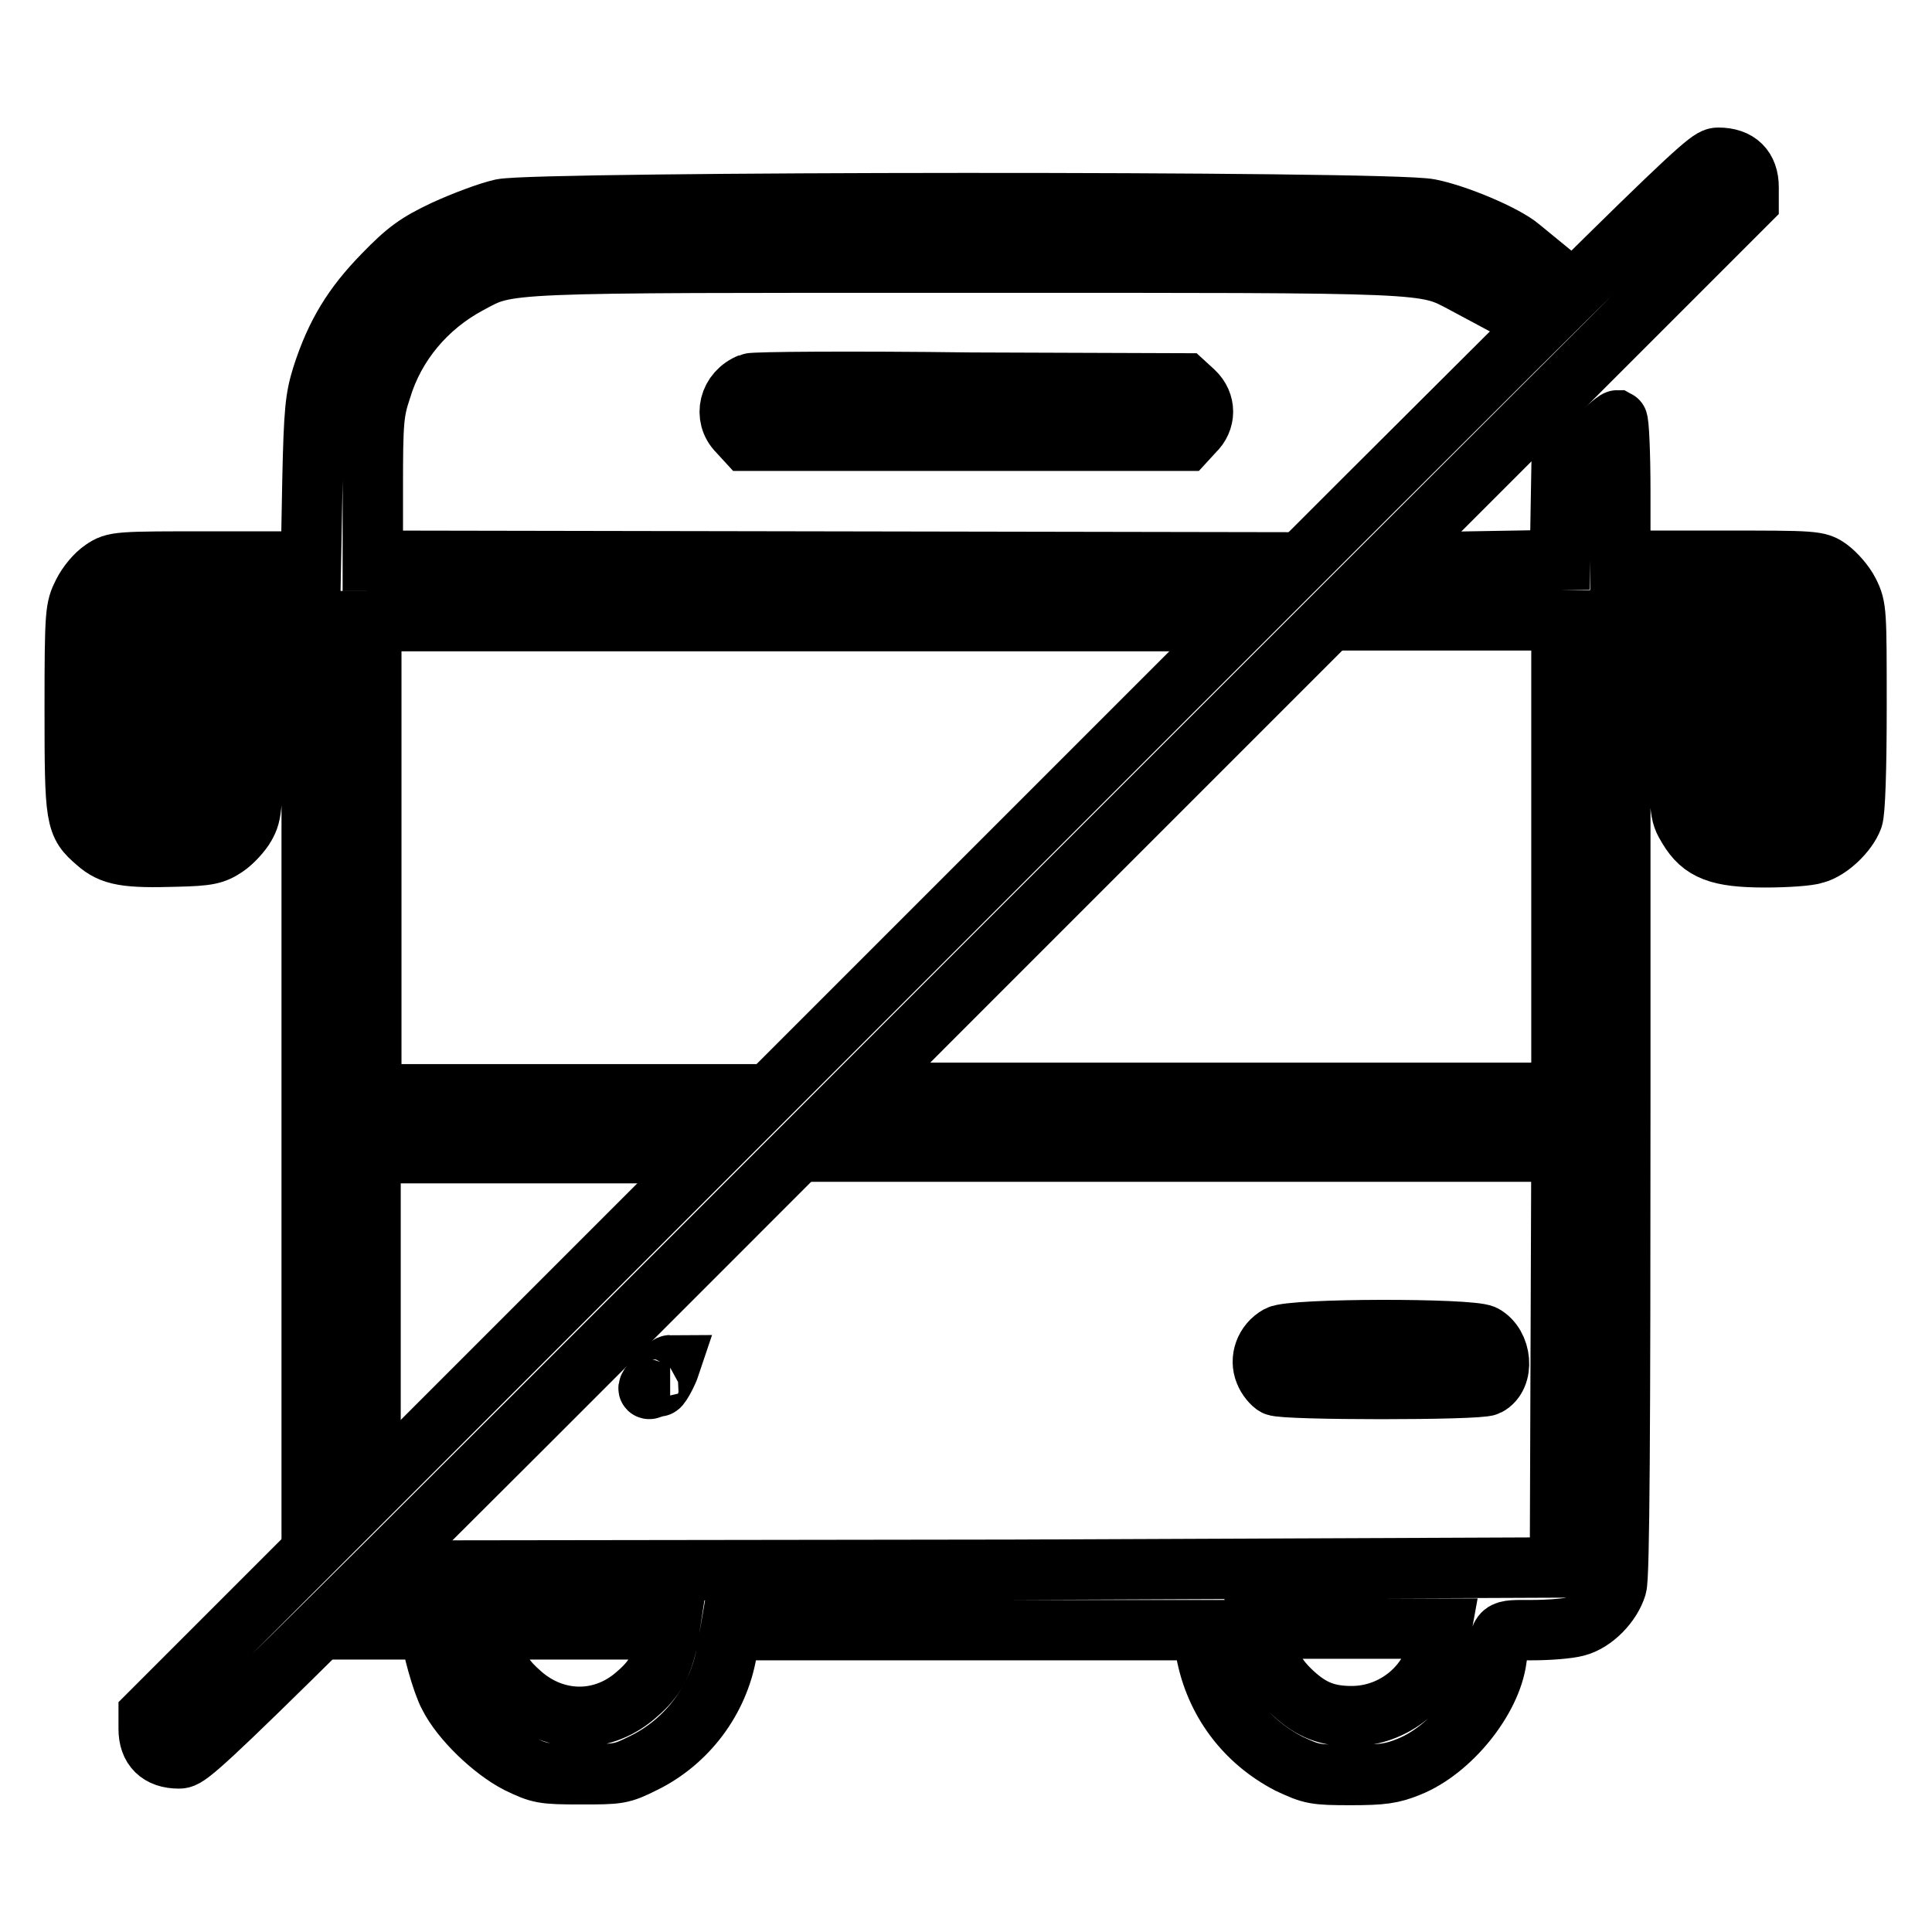
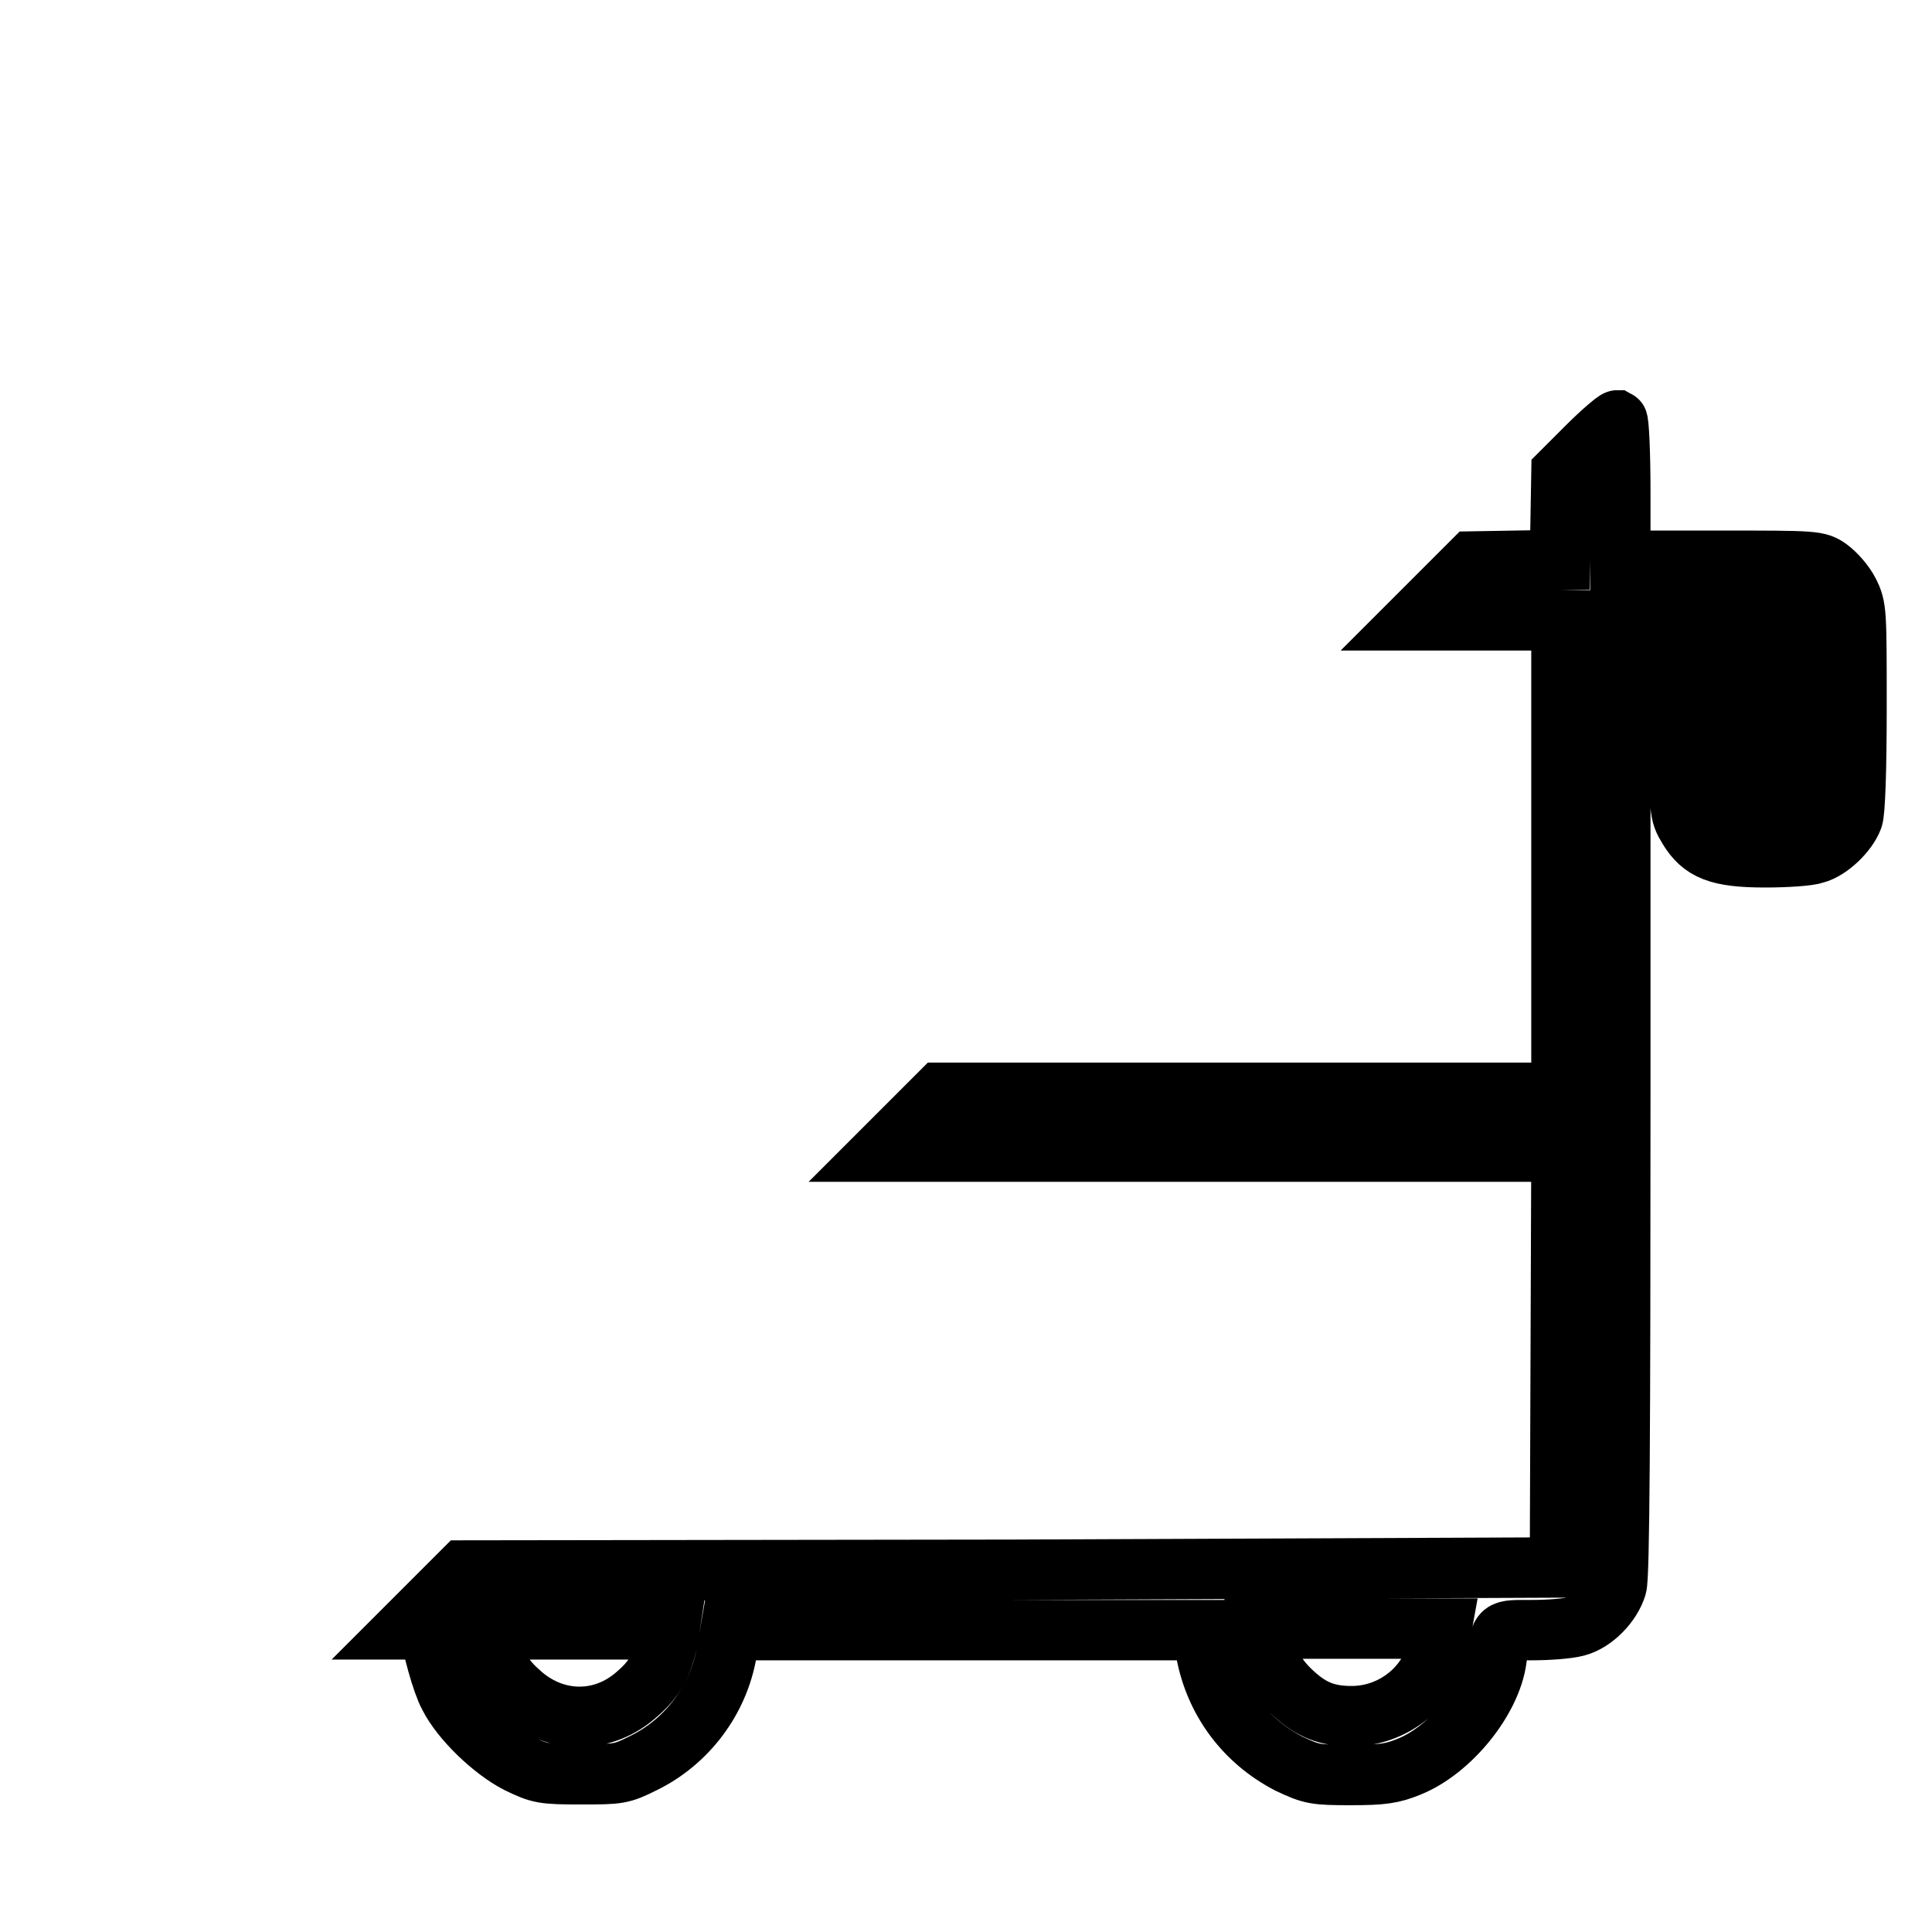
<svg xmlns="http://www.w3.org/2000/svg" version="1.1" x="0px" y="0px" viewBox="0 0 256 256" enable-background="new 0 0 256 256" xml:space="preserve">
  <g>
    <g>
      <g>
-         <path stroke-width="8" fill-opacity="0" stroke="#000000" d="M122.8,124.1L19.7,227.2v1.9c0,2.5,1.4,3.9,4,3.9c1.8,0,2.7-0.9,104.9-103.2L231.7,26.7v-1.9c0-2.5-1.4-3.9-4-3.9C226,20.9,225.1,21.8,122.8,124.1z" />
-         <path stroke-width="8" fill-opacity="0" stroke="#000000" d="M66.5,27.7c-1.8,0.4-5.2,1.7-7.6,2.8c-3.6,1.7-5,2.7-8.1,5.9c-4,4.1-6.3,7.8-8.1,13.4c-0.9,2.9-1.1,4.5-1.3,13.9l-0.2,10.7h-13c-12.7,0-13,0-14.6,1.1c-0.9,0.6-2,1.9-2.6,3.1c-1,2-1.1,2.4-1.1,15.3c0,14.8,0.1,15.3,2.9,17.7c2,1.8,4,2.1,10.6,1.9c4.2-0.1,5-0.3,6.5-1.3c0.9-0.6,2.1-1.9,2.6-2.8c0.9-1.6,1-2.4,1-14.4V82.3h3.9h3.9v56.1v56.1l3.9-3.9l3.9-3.9v-16.9v-17h17h16.9l3.9-3.9l3.9-3.9H70H49.2v-31.3V82.3h52.2h52.2l3.9-3.9l3.9-3.9l-56-0.1l-56-0.1v-9.7c0-8.7,0.1-10,1.1-13c1.8-6,6-11,11.6-14c5.4-2.9,3.4-2.8,66-2.8c62.6,0,60.5-0.1,66,2.8l2.8,1.5l2.8-2.7l2.8-2.7l-1.1-0.9c-2-1.7-8.4-4.4-12-5.1C184,26.6,71.4,26.7,66.5,27.7z M25.7,94v11.8h-3.9h-3.9V94V82.3h3.9h3.9V94z" />
-         <path stroke-width="8" fill-opacity="0" stroke="#000000" d="M99.4,50.8c-2.8,1.1-3.6,4.4-1.6,6.4l1.1,1.2H128h29.1l1.1-1.2c1.6-1.5,1.6-3.8,0-5.3l-1.2-1.1l-28.4-0.1C112.9,50.5,99.8,50.6,99.4,50.8z" />
        <path stroke-width="8" fill-opacity="0" stroke="#000000" d="M210.4,59.1l-3.5,3.5l-0.1,5.8l-0.1,5.8l-5.8,0.1l-5.8,0.1l-3.9,3.9l-3.9,3.9h9.8h9.8v31.3v31.3h-41.2h-41.1l-3.9,3.9l-3.9,3.9h45.1h45l-0.1,27.5l-0.1,27.6L134,208l-72.6,0.1l-3.9,3.9l-3.9,3.9h1.8c0.9,0,1.7,0.1,1.7,0.3c0,1.5,1.5,6.9,2.4,8.5c1.6,3.2,5.8,7.2,9.1,8.9c2.9,1.4,3.3,1.5,8.3,1.5c5.1,0,5.4,0,8.4-1.5c5.7-2.8,9.9-8.3,11-14.7l0.5-2.9H128h31.3l0.5,2.9c1.2,6.5,5.2,11.8,11,14.8c3,1.4,3.4,1.5,8.2,1.5c4.2,0,5.5-0.2,7.7-1.1c5.5-2.2,10.9-8.9,11.6-14.3c0.6-4,0.3-3.8,4.7-3.8c2.2,0,4.8-0.2,5.9-0.5c2.3-0.6,4.6-3,5.3-5.3c0.4-1.3,0.5-20.6,0.5-64.9v-63h3.9h3.9V95c0,12.7,0,12.7,1.2,14.7c1.8,3,4,3.9,10.2,3.9c2.8,0,5.8-0.2,6.6-0.5c1.9-0.5,4.3-2.8,5-4.7c0.3-0.8,0.5-6.3,0.5-14.6c0-12.8,0-13.3-1-15.3c-0.6-1.2-1.8-2.5-2.6-3.1c-1.5-1.1-1.8-1.1-14.6-1.1h-13.1v-9.2c0-5.1-0.2-9.3-0.4-9.4C214.1,55.7,212.3,57.2,210.4,59.1z M238.2,94v11.8h-3.9h-3.9V94V82.3h3.9h3.9V94z M88.5,217.2c-0.7,3.4-1.8,5.3-4,7.2c-4.5,4.1-10.8,4.1-15.4,0.1c-2.4-2.1-3.3-3.6-3.8-6.5l-0.4-2.1h11.9h11.9L88.5,217.2z M190.6,218c-1,5.4-5.9,9.4-11.5,9.4c-3.2,0-5.3-0.8-7.7-3c-2.2-2-3.3-3.9-4-7.1l-0.3-1.5h12H191L190.6,218z" />
-         <path stroke-width="8" fill-opacity="0" stroke="#000000" d="M169.4,177c-1.8,1-2.5,3.1-1.8,4.8c0.3,0.8,1,1.6,1.4,1.8c1.1,0.6,27,0.6,28.1,0c2.3-1.2,1.9-5.4-0.5-6.7C194.8,176,171.2,176,169.4,177z" />
-         <path stroke-width="8" fill-opacity="0" stroke="#000000" d="M86.9,182.6c-1,1.1-1.2,1.6-0.7,1.4c0.5-0.2,0.9-0.3,1.1-0.3c0.1,0,0.5-0.6,0.9-1.4c0.4-0.8,0.6-1.4,0.6-1.4C88.6,180.9,87.8,181.6,86.9,182.6z" />
      </g>
    </g>
  </g>
</svg>